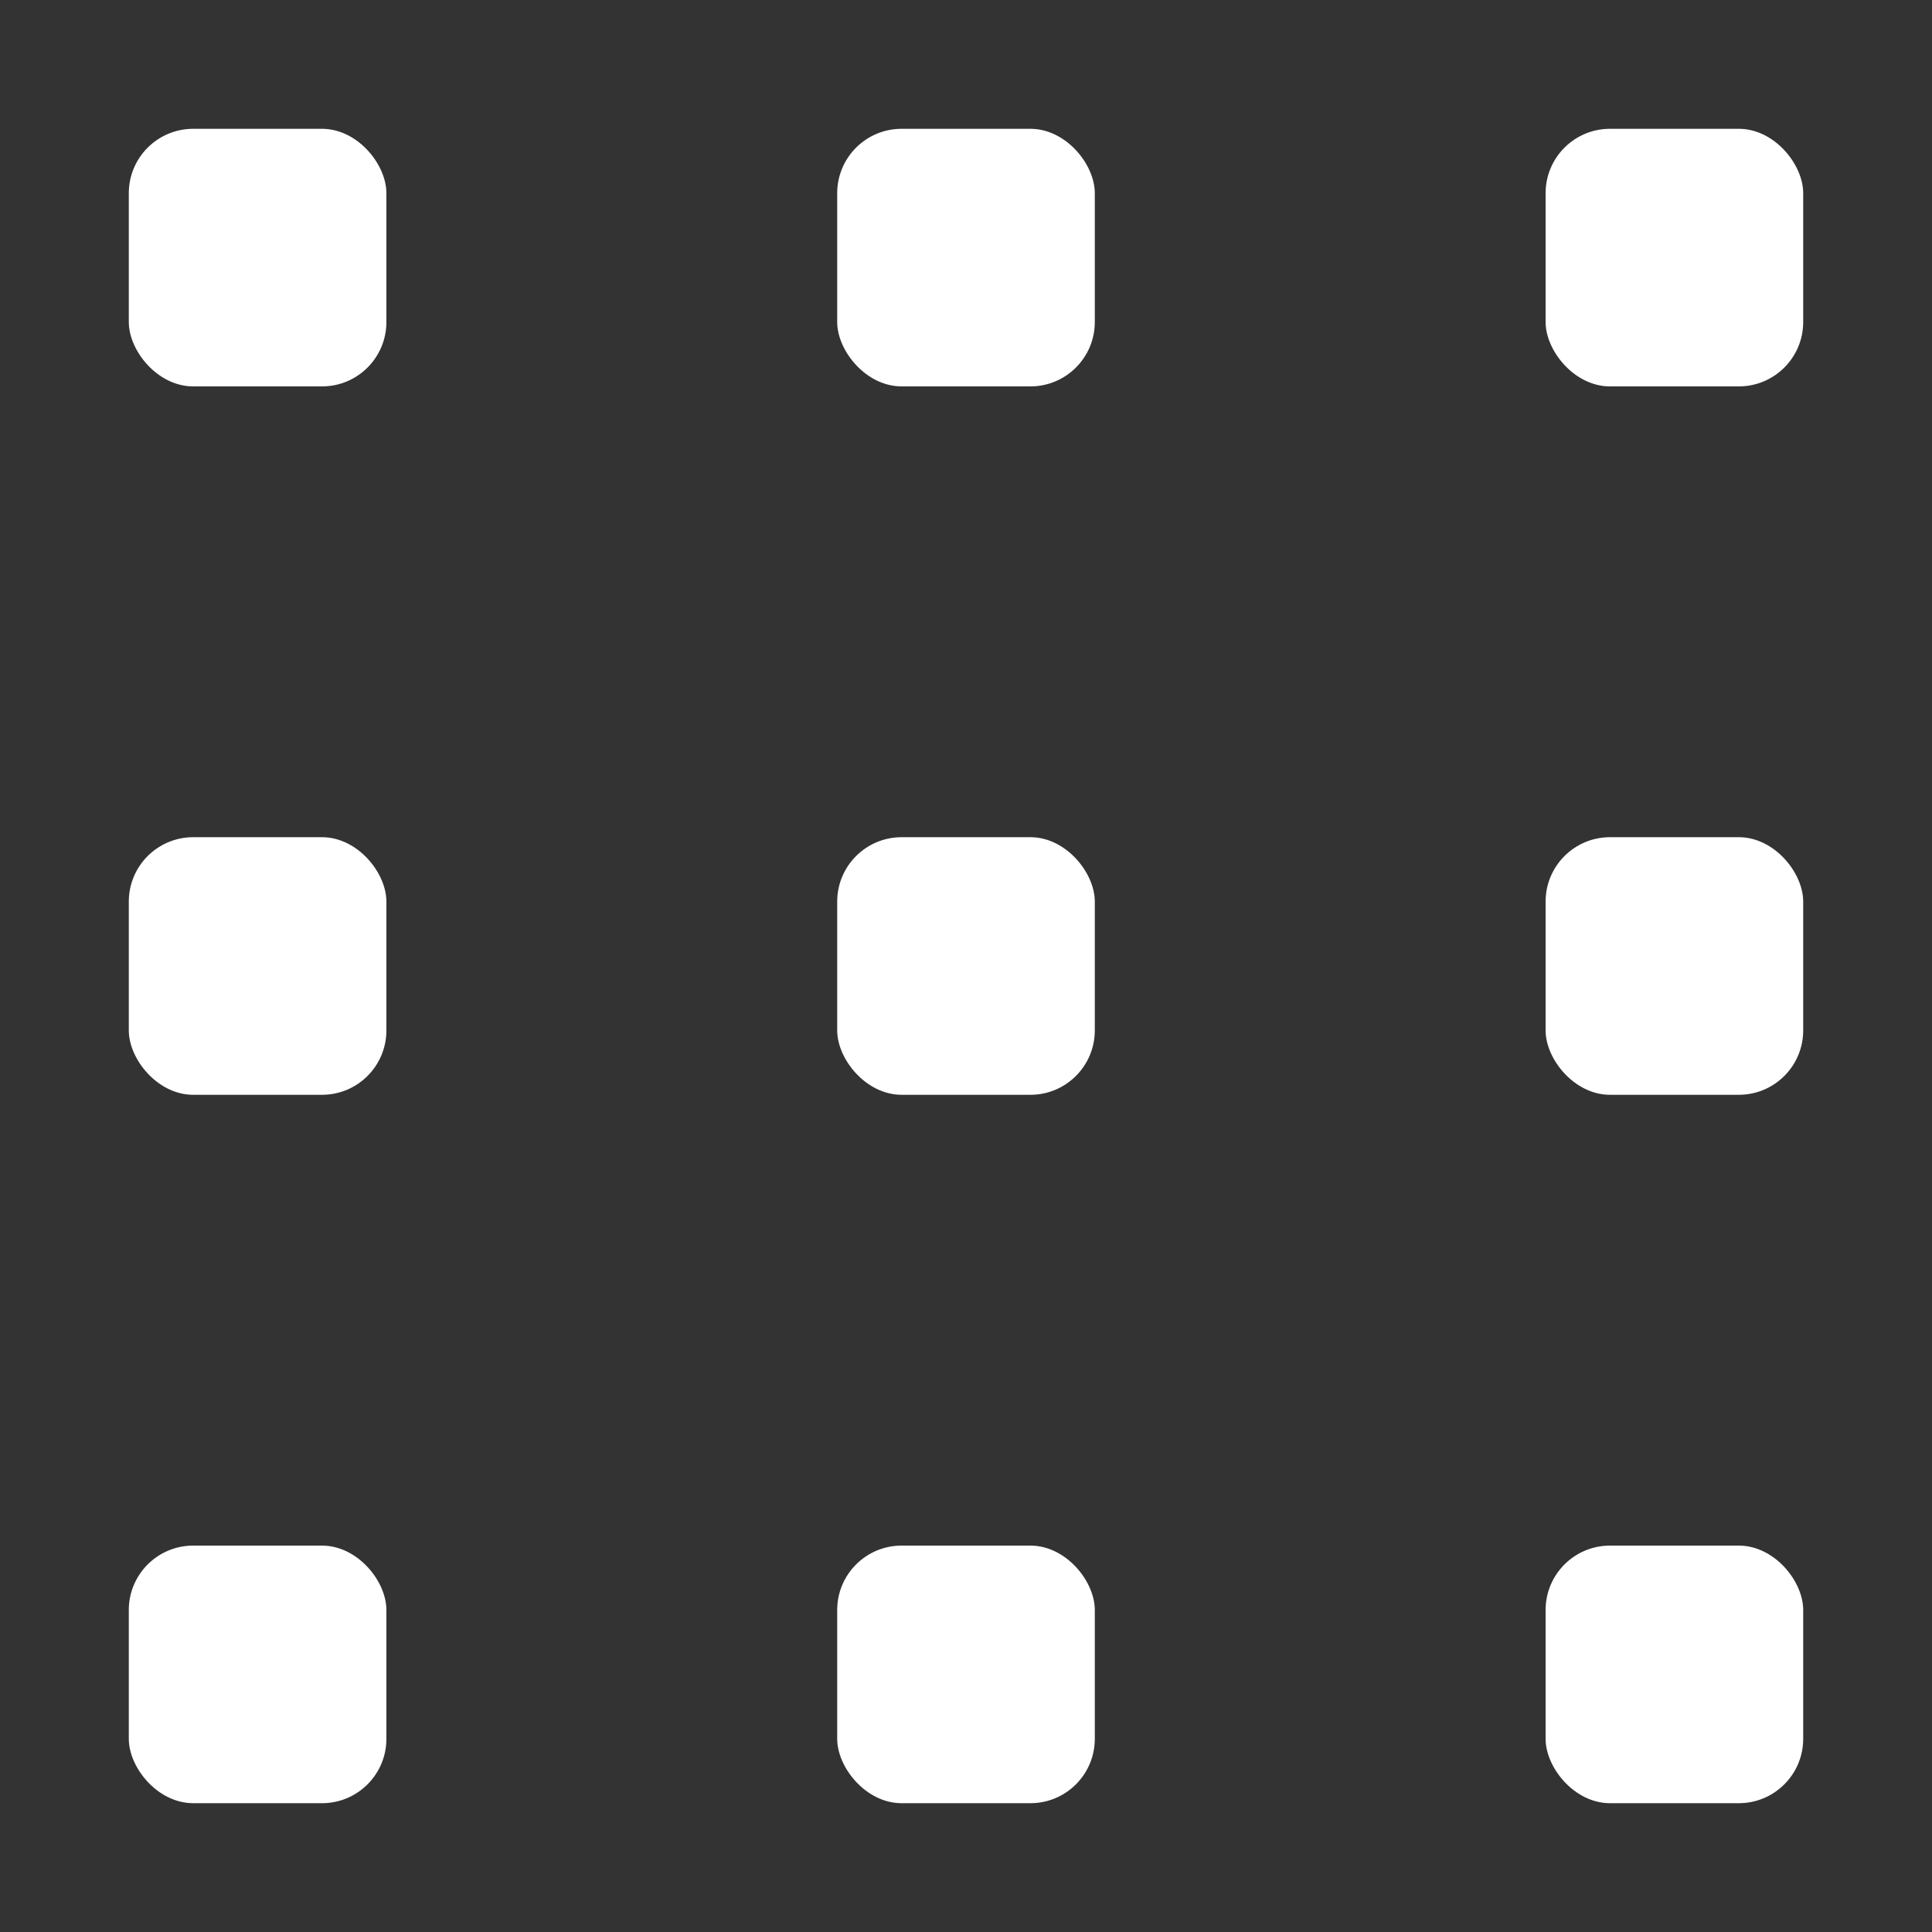
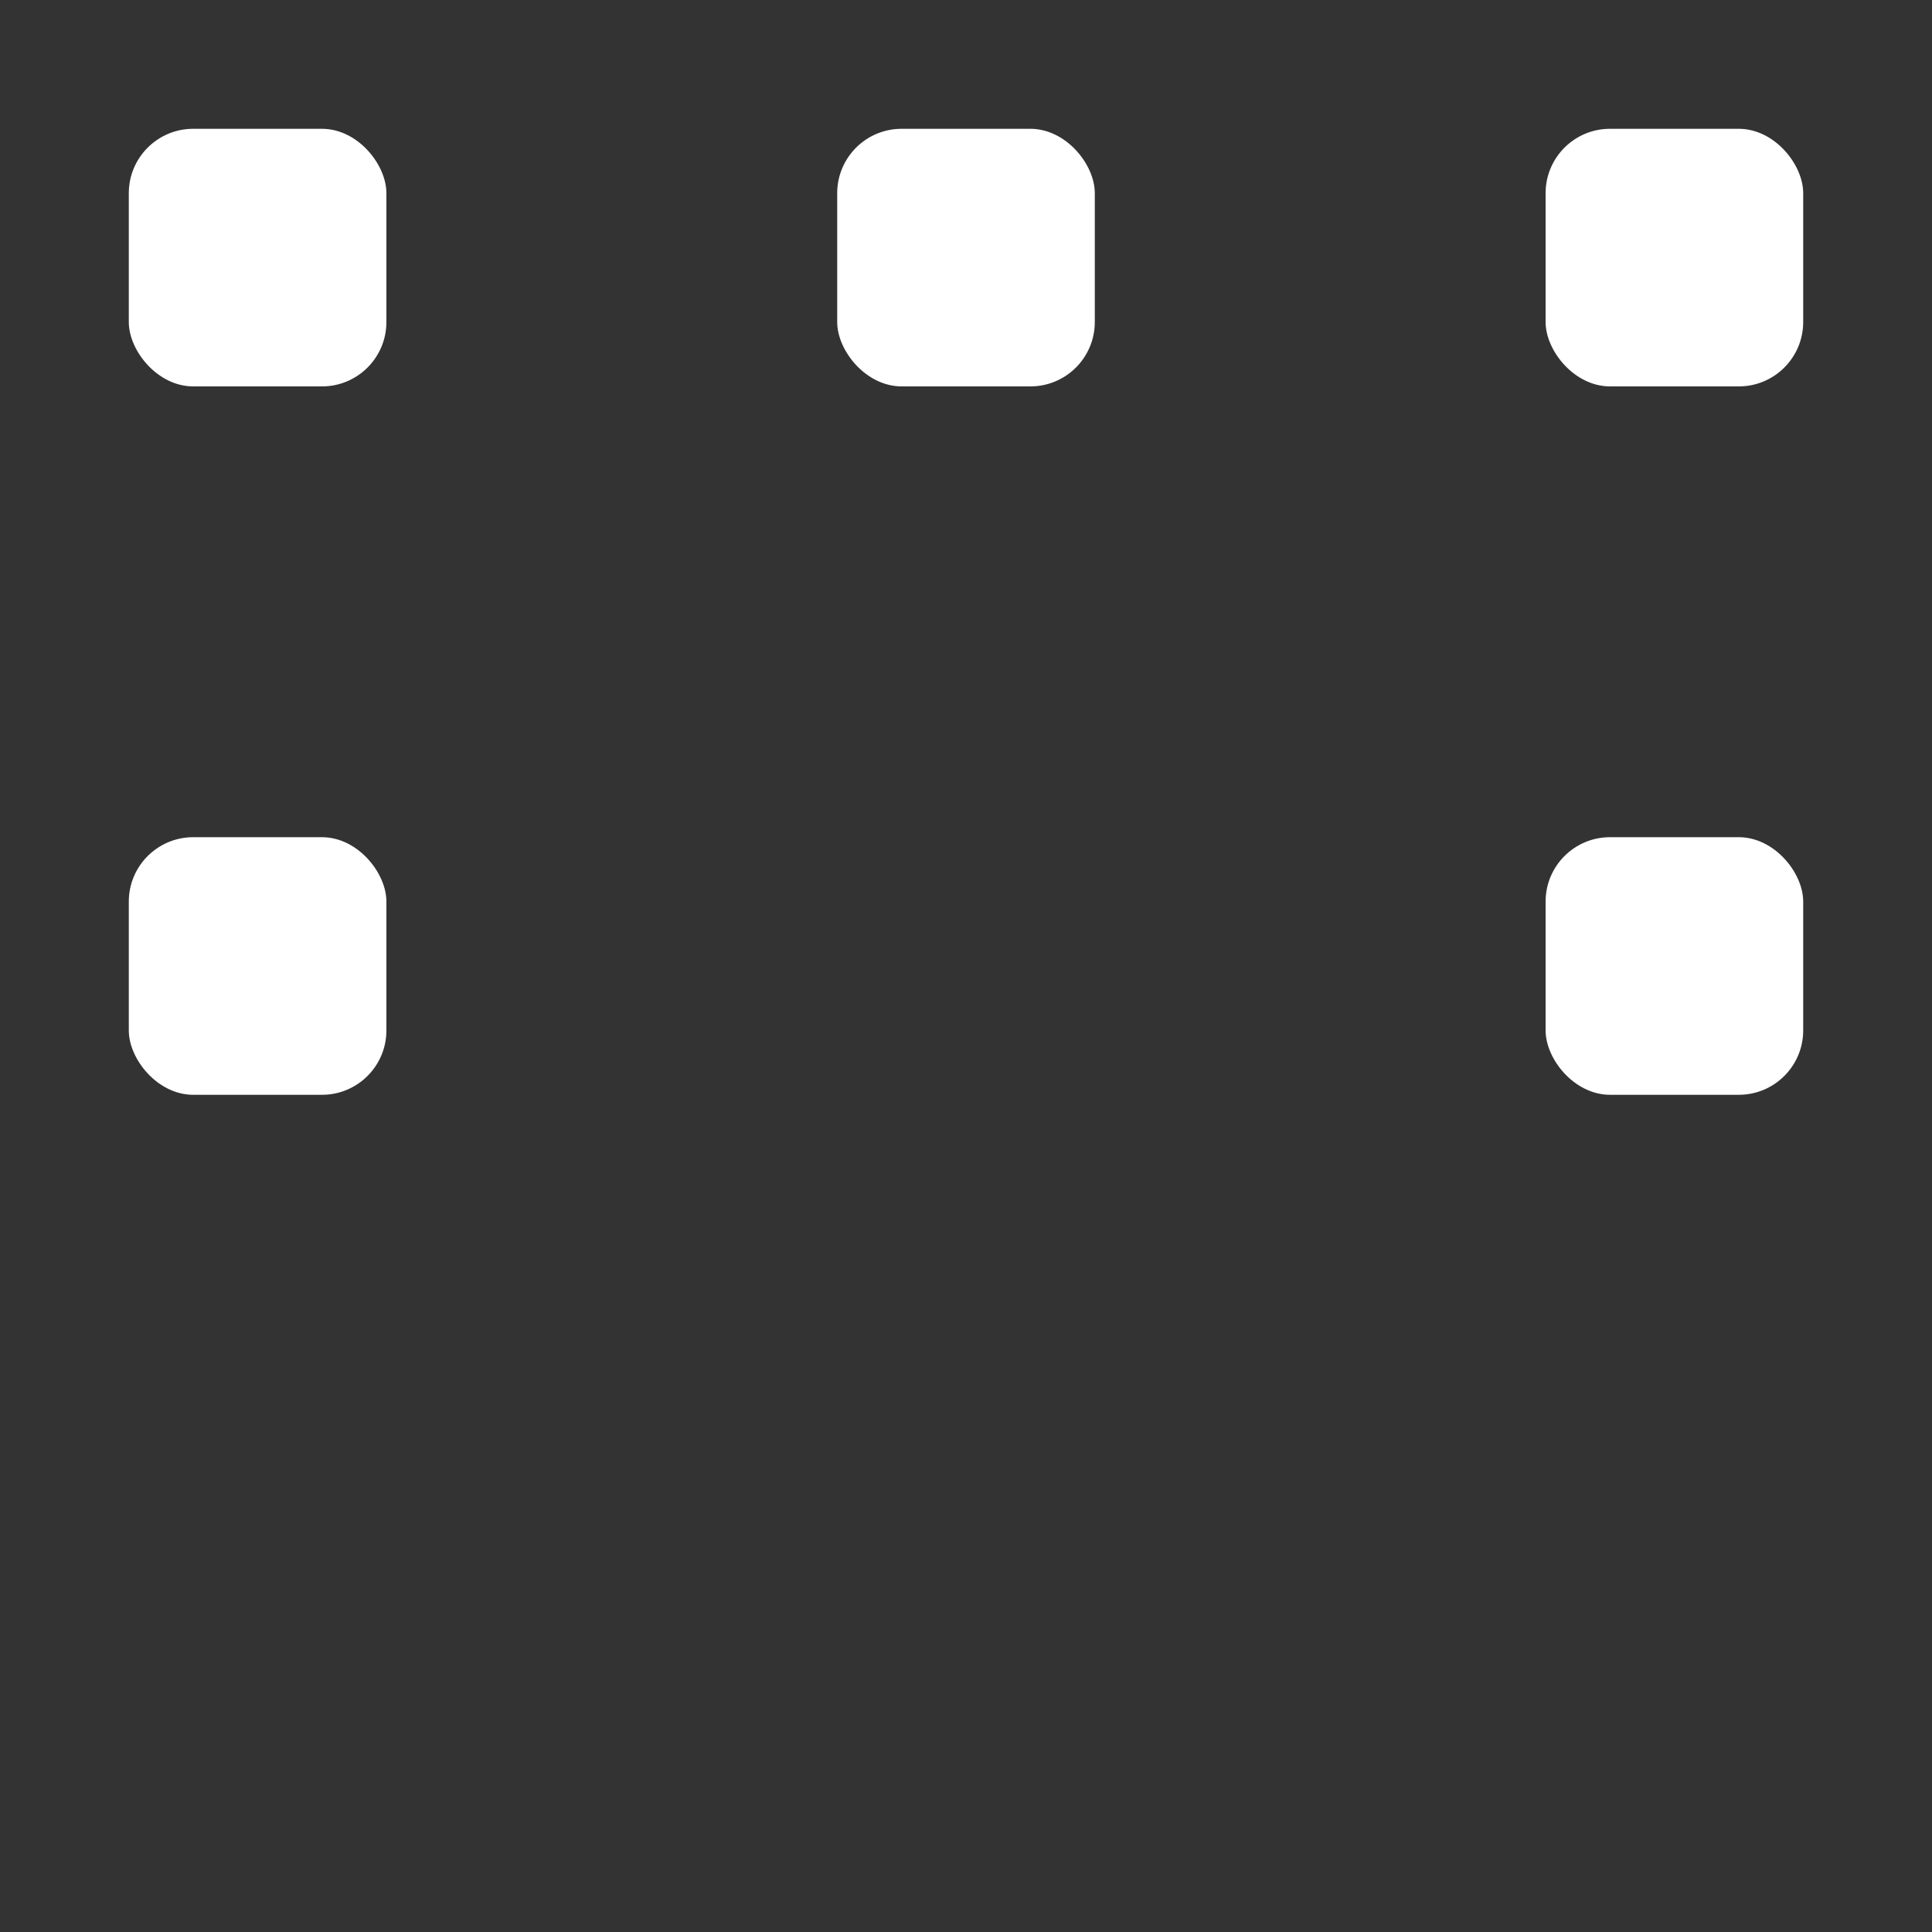
<svg xmlns="http://www.w3.org/2000/svg" id="Menu" width="30" height="30" viewBox="0 0 30 30">
  <rect x="0" y="0" width="30" height="30" fill="#333333" stroke="none" />
  <g id="Groupe_16" data-name="Groupe 16" transform="translate(-347.866 -24)">
-     <rect id="Rectangle_11" data-name="Rectangle 11" width="30" height="30" transform="translate(347.866 24)" fill="none" />
    <rect id="Rectangle_12" data-name="Rectangle 12" width="4" height="4" rx="1" transform="translate(349.866 26)" fill="#fff" />
    <rect id="Rectangle_13" data-name="Rectangle 13" width="4" height="4" rx="1" transform="translate(349.866 37)" fill="#fff" />
-     <rect id="Rectangle_14" data-name="Rectangle 14" width="4" height="4" rx="1" transform="translate(349.866 48)" fill="#fff" />
    <rect id="Rectangle_15" data-name="Rectangle 15" width="4" height="4" rx="1" transform="translate(360.866 26)" fill="#fff" />
-     <rect id="Rectangle_16" data-name="Rectangle 16" width="4" height="4" rx="1" transform="translate(360.866 37)" fill="#fff" />
-     <rect id="Rectangle_17" data-name="Rectangle 17" width="4" height="4" rx="1" transform="translate(360.866 48)" fill="#fff" />
    <rect id="Rectangle_18" data-name="Rectangle 18" width="4" height="4" rx="1" transform="translate(371.866 26)" fill="#fff" />
    <rect id="Rectangle_19" data-name="Rectangle 19" width="4" height="4" rx="1" transform="translate(371.866 37)" fill="#fff" />
-     <rect id="Rectangle_20" data-name="Rectangle 20" width="4" height="4" rx="1" transform="translate(371.866 48)" fill="#fff" />
  </g>
</svg>